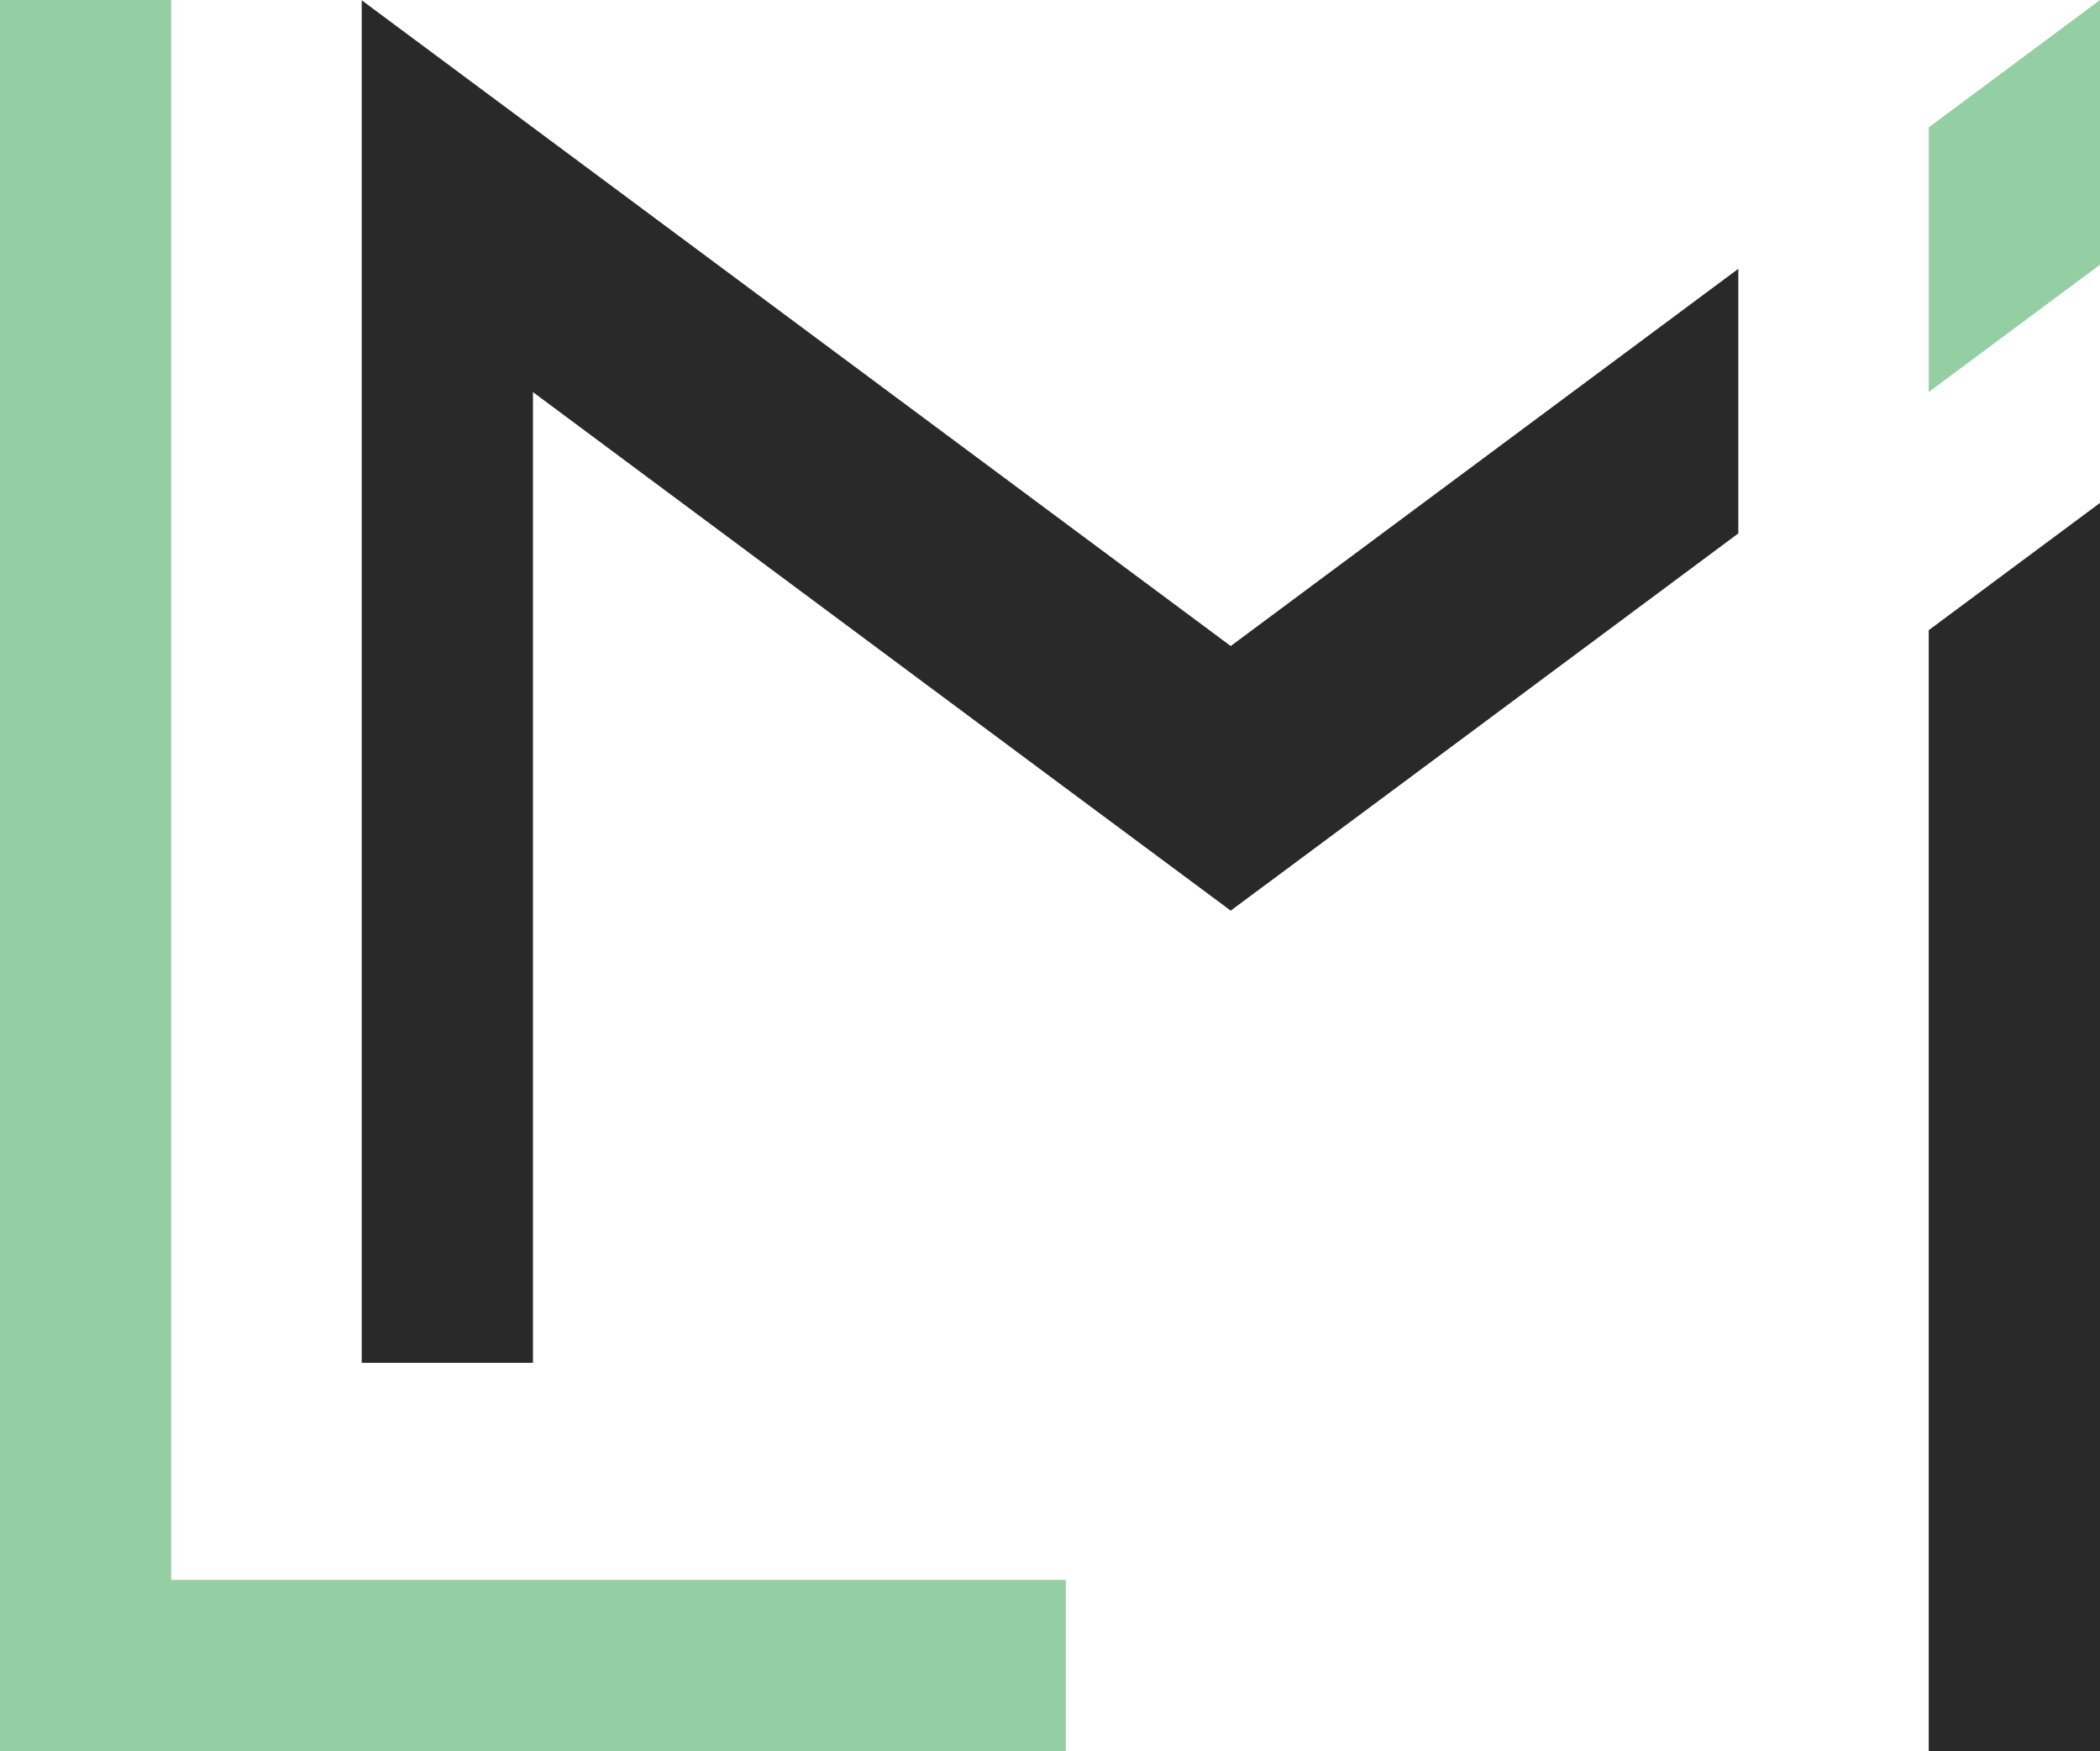
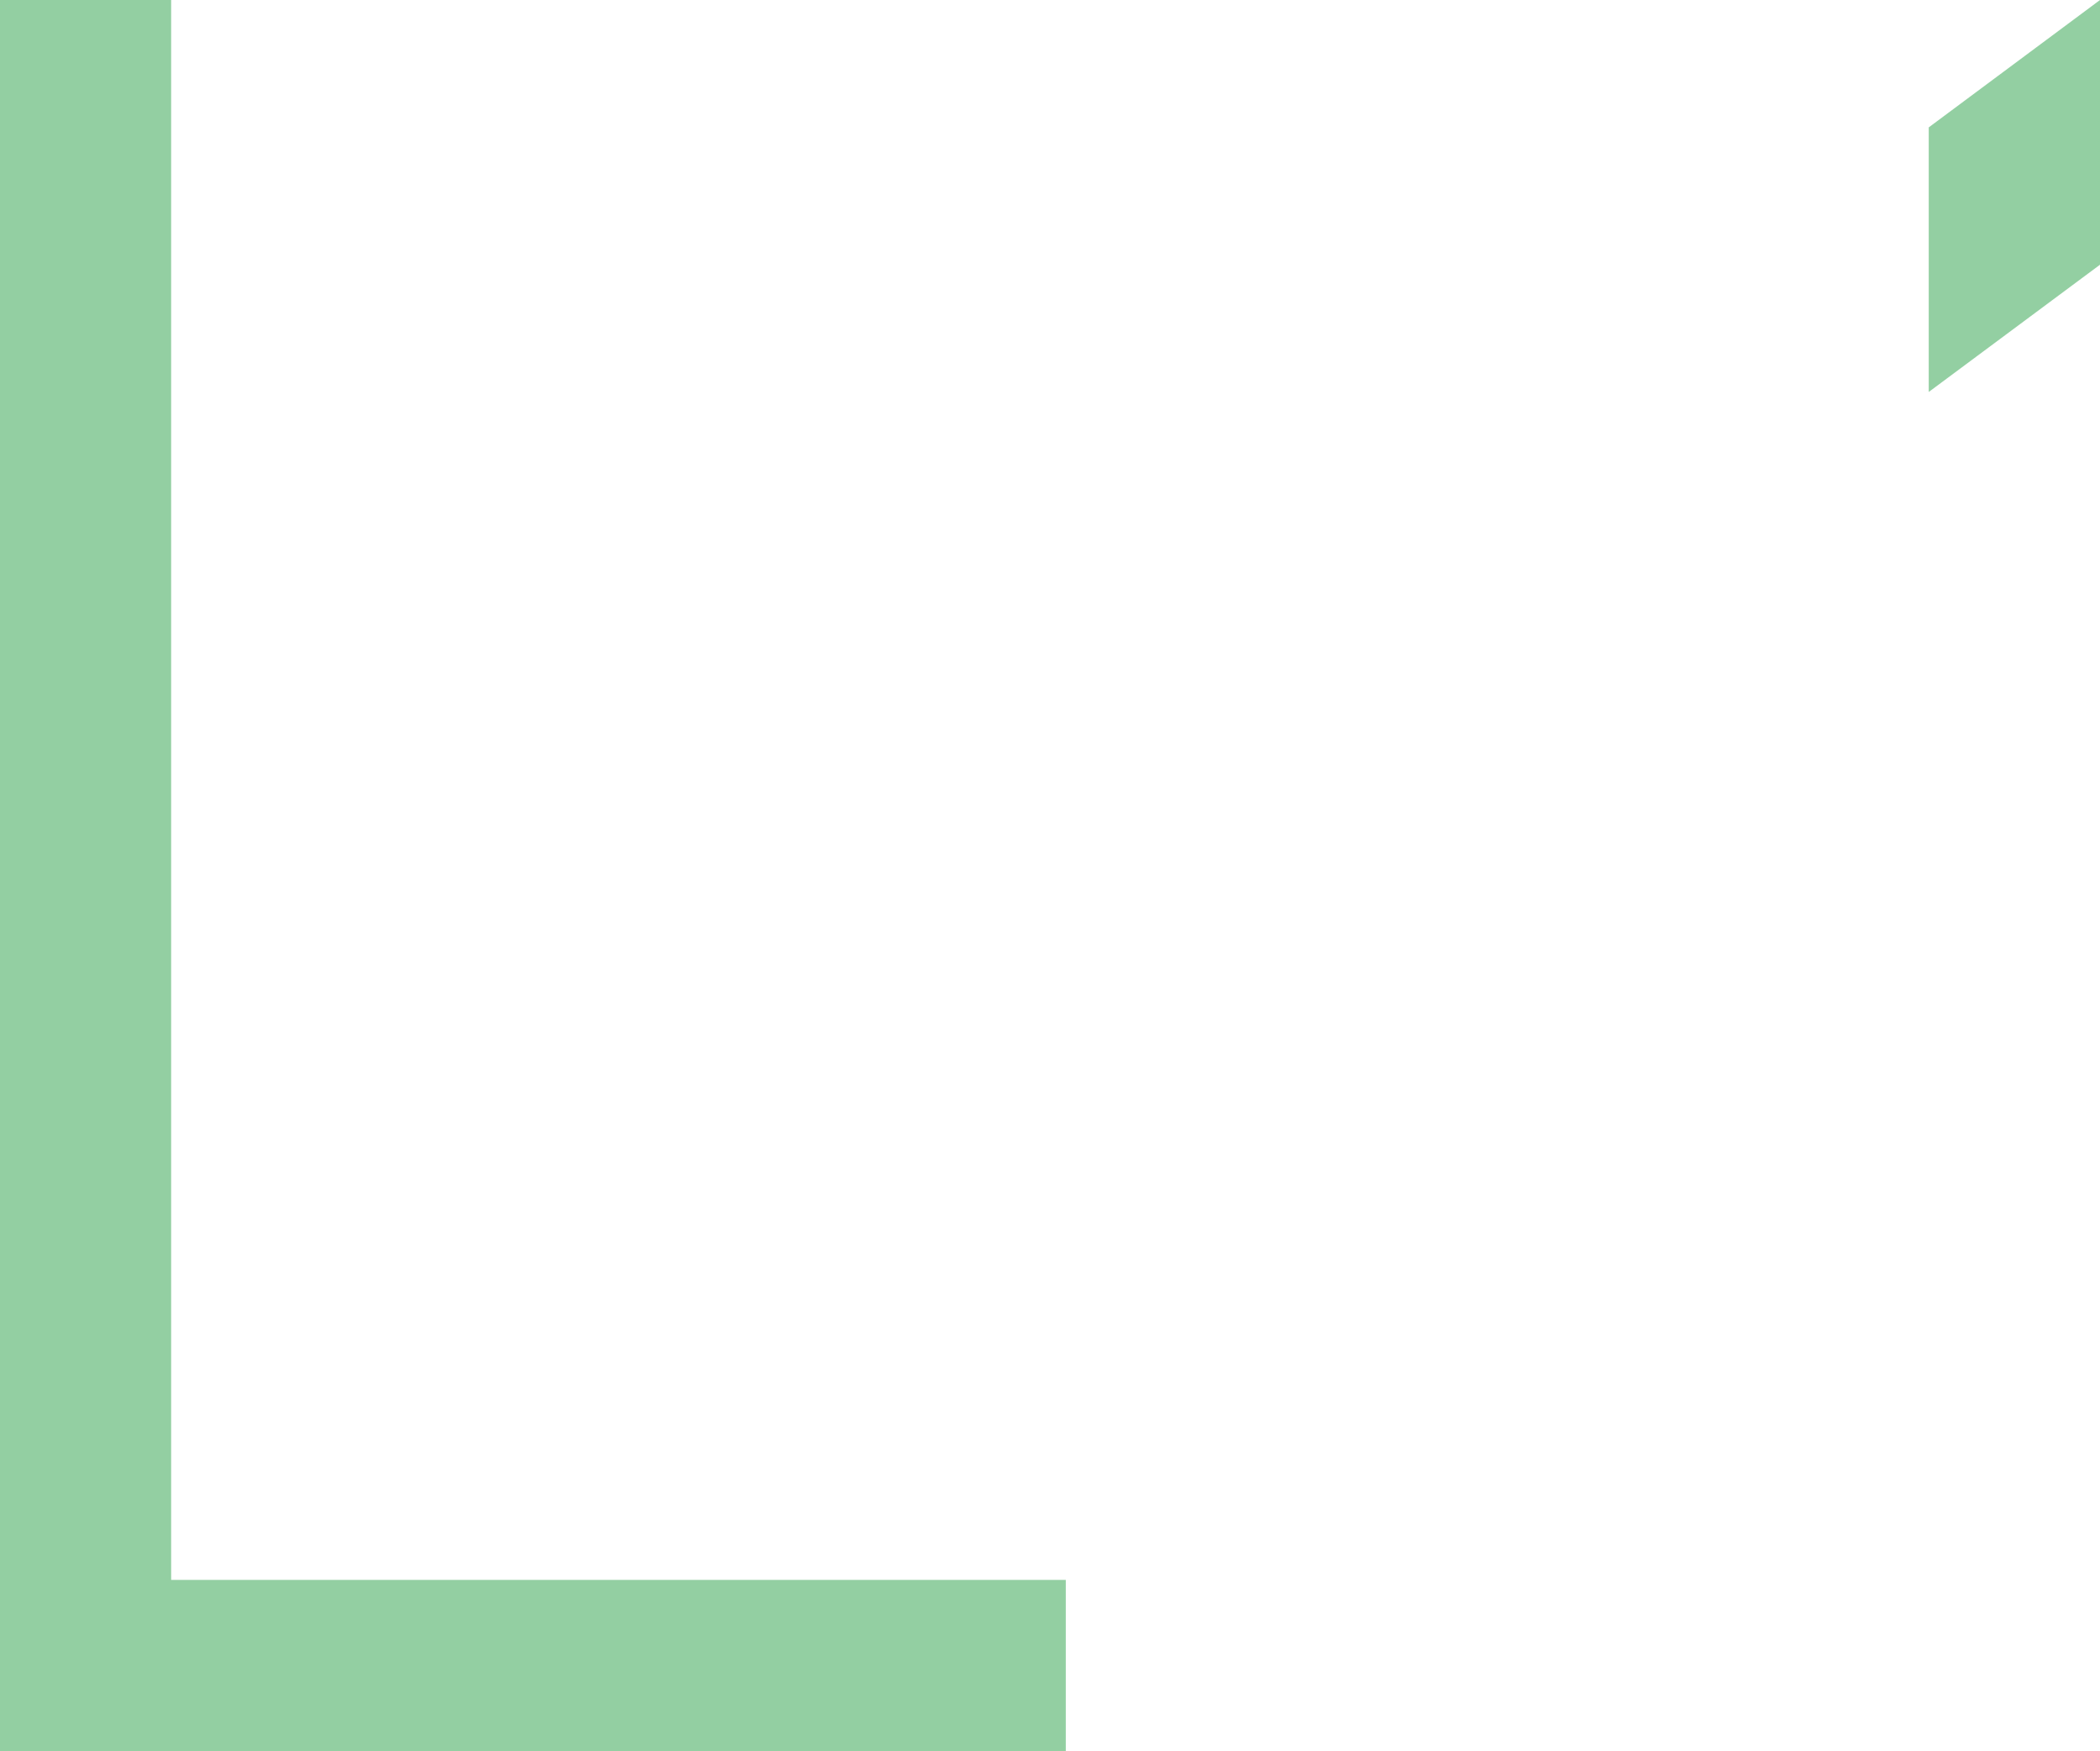
<svg xmlns="http://www.w3.org/2000/svg" id="Layer_1" data-name="Layer 1" viewBox="0 0 1019.67 850.1">
  <defs>
    <style>.cls-1{fill:#93cfa2;}.cls-2{fill:#292929;}</style>
  </defs>
  <title>_</title>
  <polygon class="cls-1" points="517.51 766.94 517.51 850.1 0 850.1 0 0 83.1 0 83.1 766.94 517.51 766.94" />
-   <polygon class="cls-2" points="844.05 130.49 844.05 258.93 684.05 377.87 597.58 442.05 511.11 377.87 258.79 190.35 258.79 661.55 175.63 661.55 175.63 0.14 258.79 61.91 597.58 313.61 844.05 130.49" />
  <polygon class="cls-1" points="1019.67 0 1019.67 128.5 936.51 190.28 936.51 61.84 1019.67 0" />
-   <polygon class="cls-2" points="1019.67 244.13 1019.67 850.1 936.51 850.1 936.51 305.91 1019.67 244.13" />
</svg>